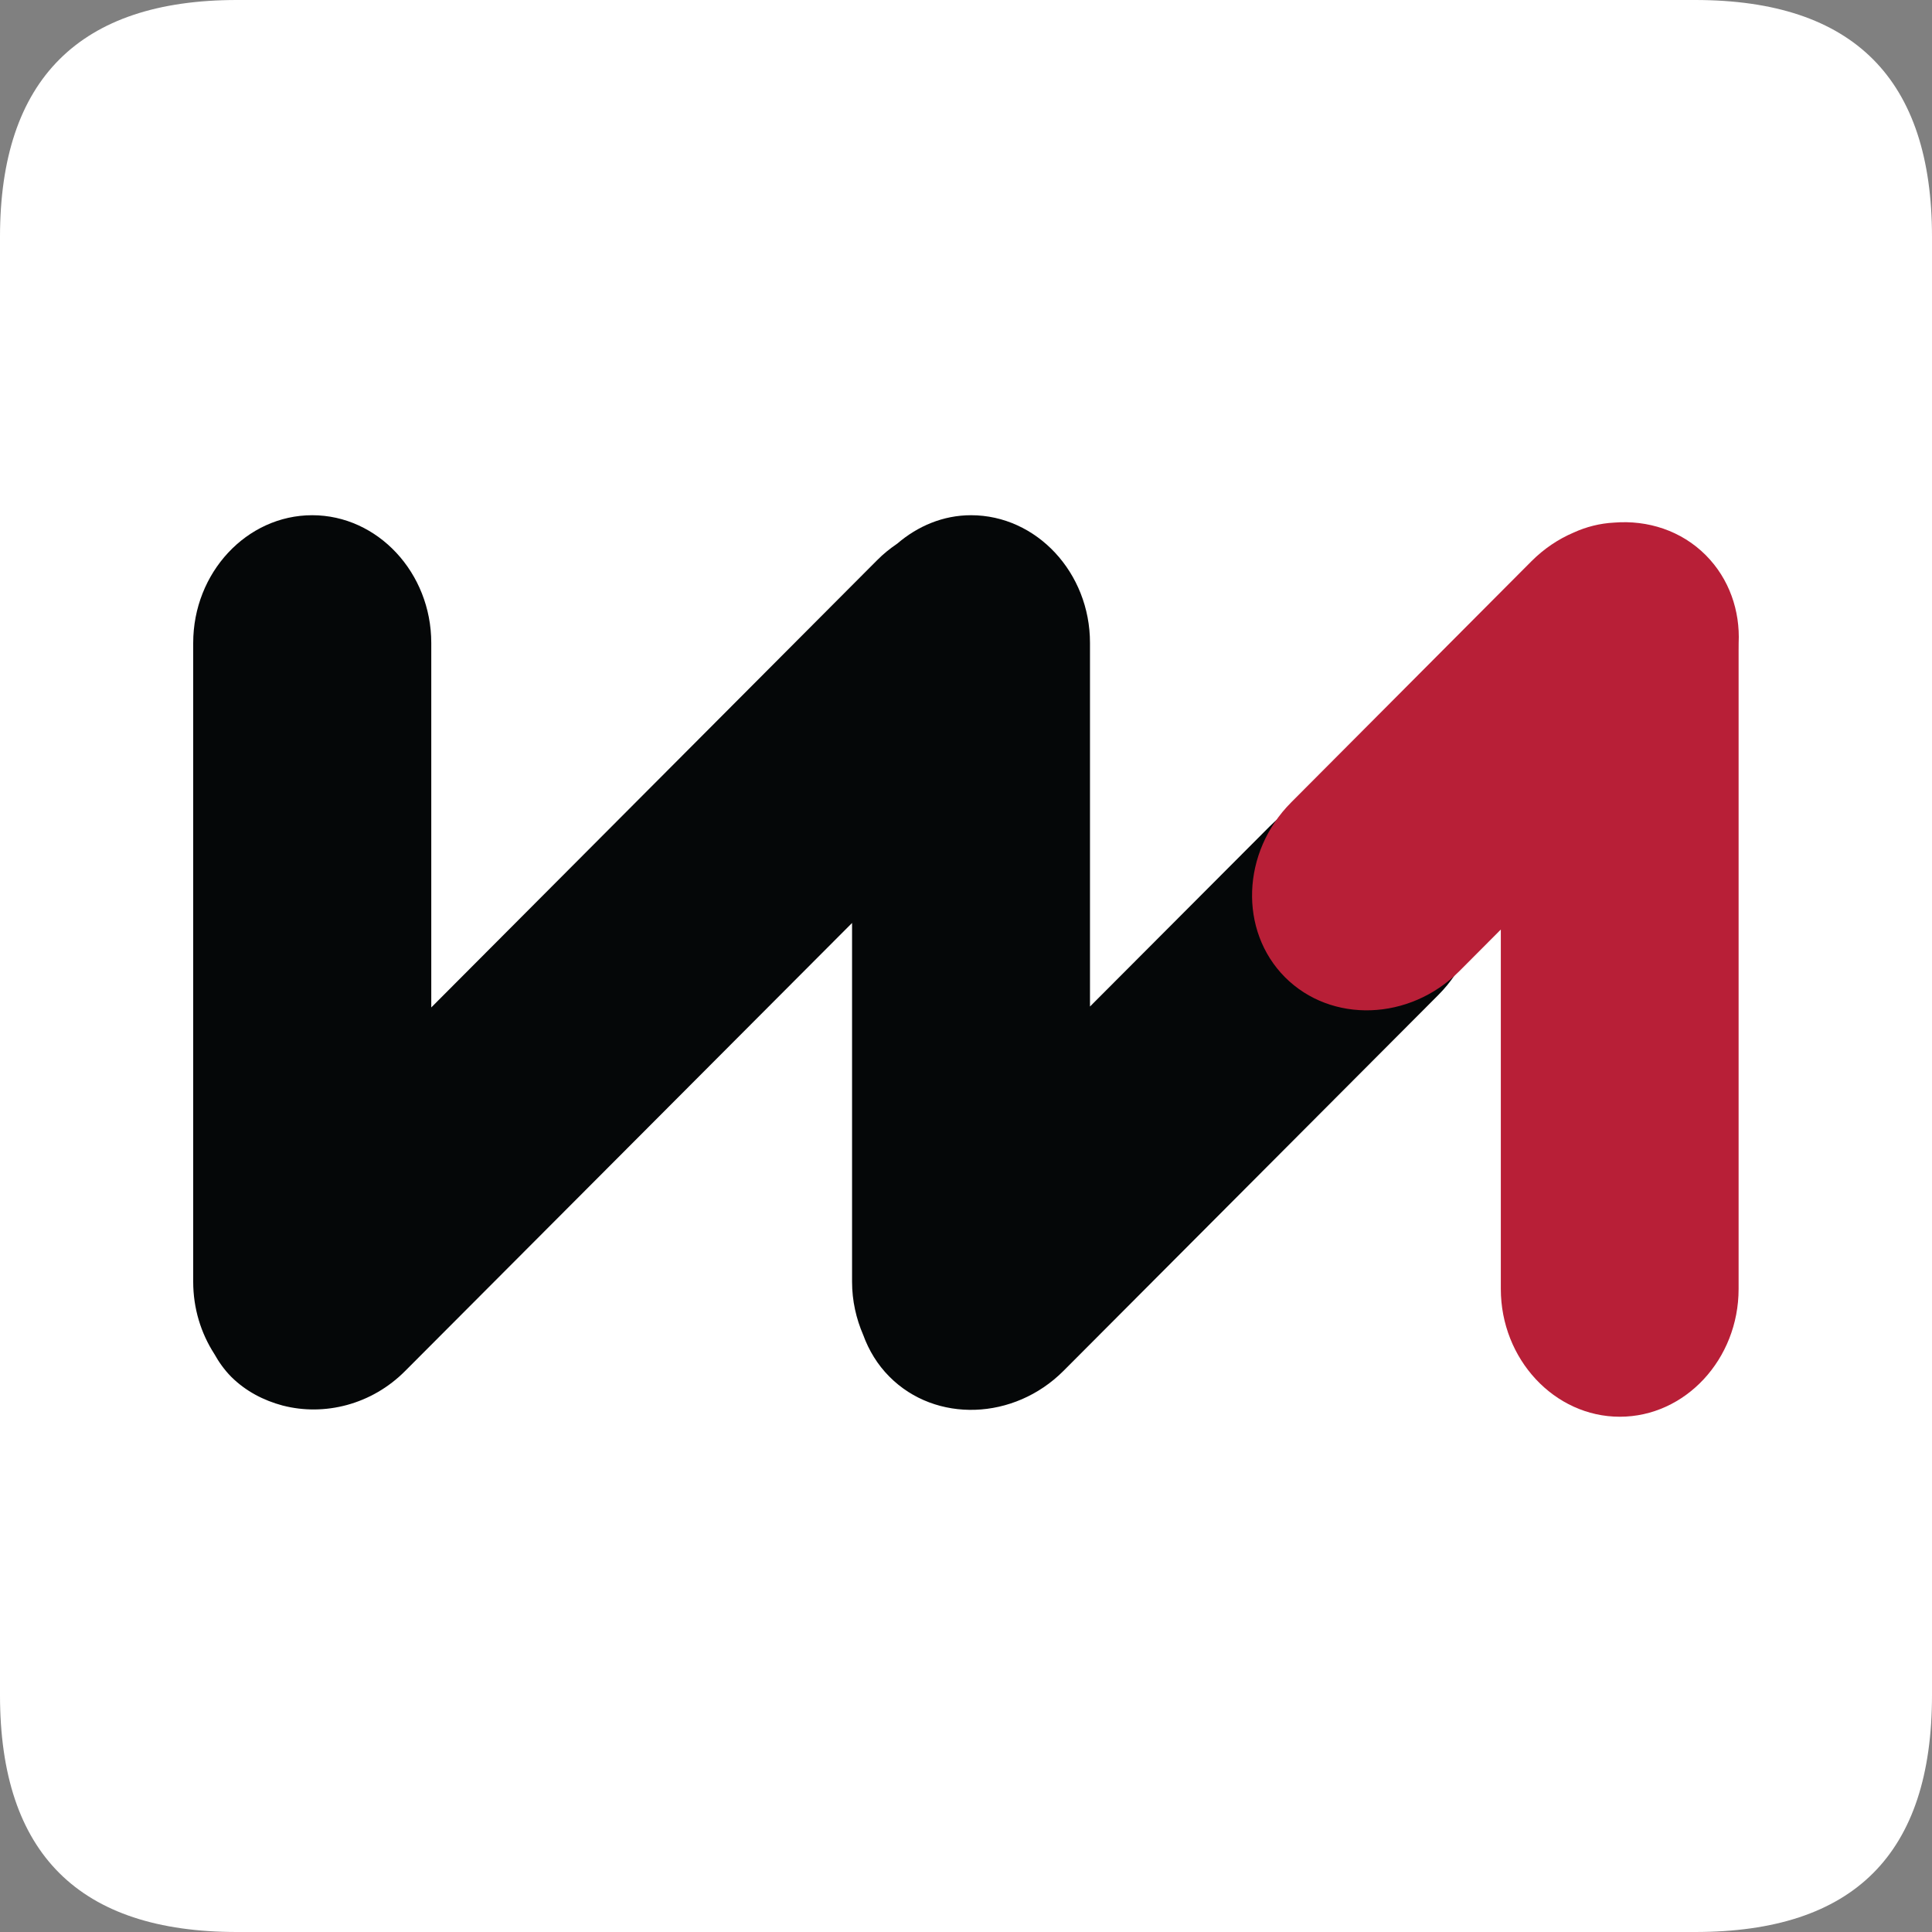
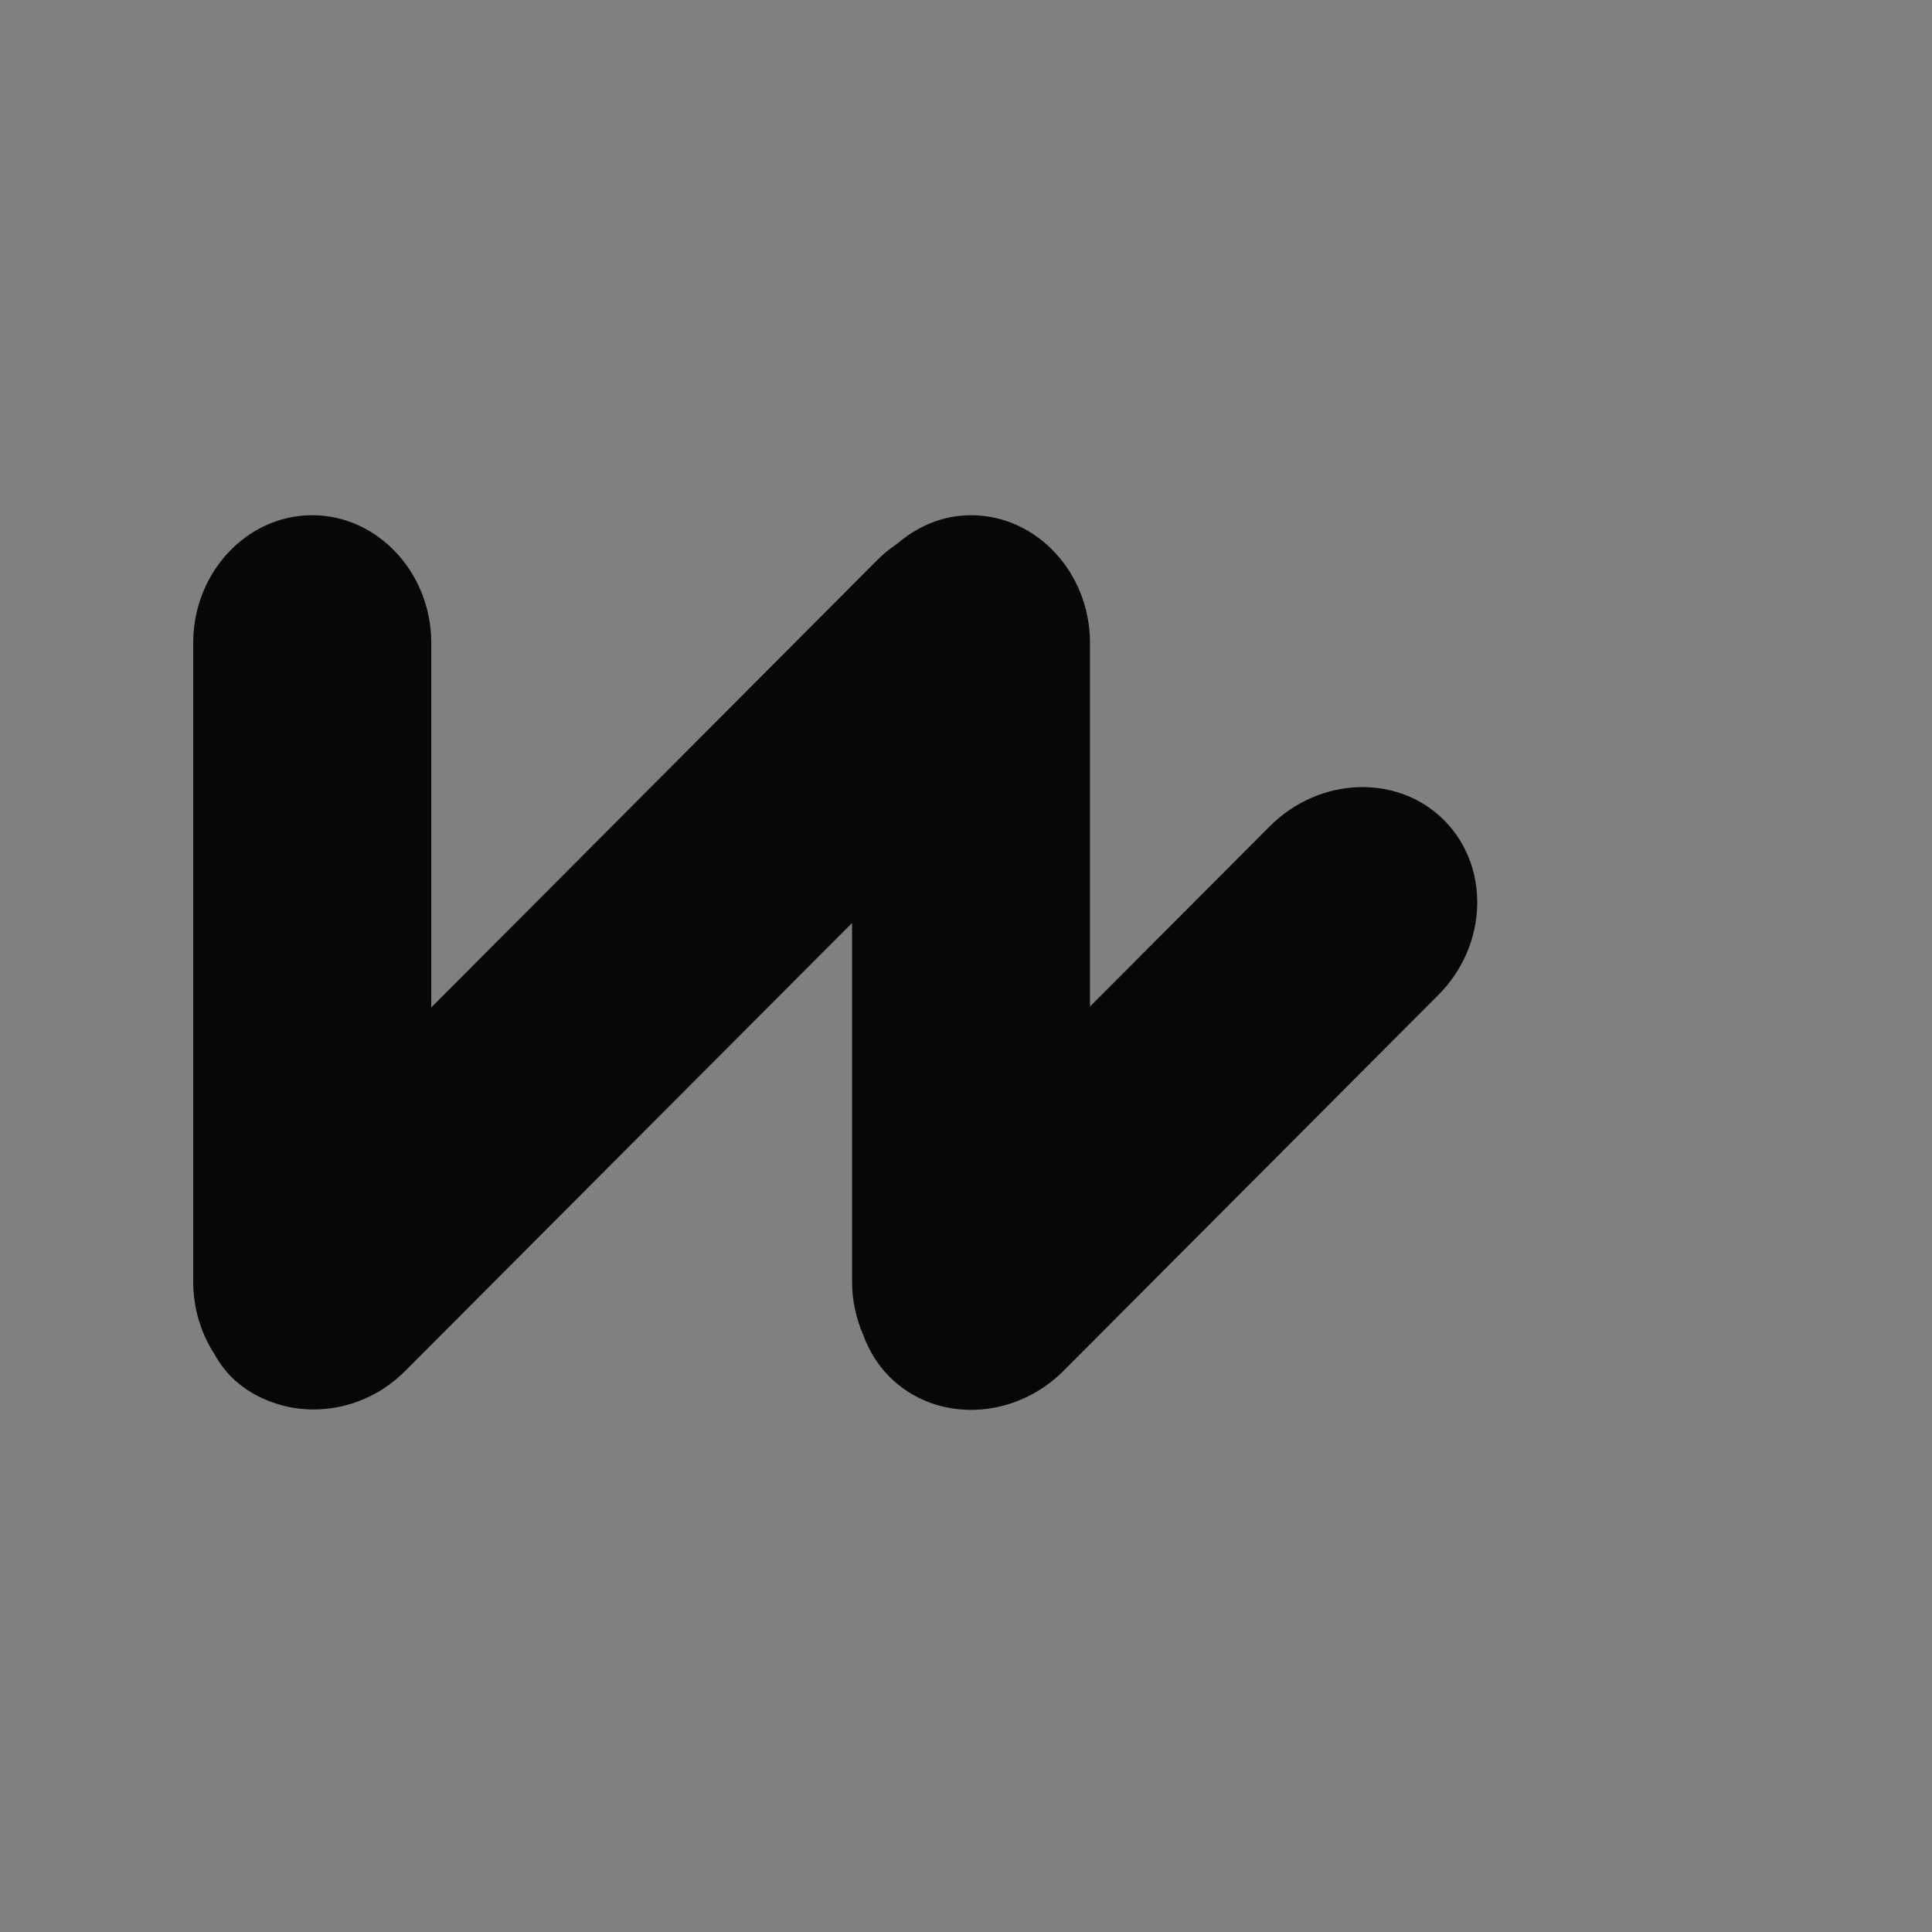
<svg xmlns="http://www.w3.org/2000/svg" width="40" height="40" viewBox="0 0 40 40" fill="none">
  <rect x="0" y="0" width="40" height="40" fill="#808080" stroke="none" />
-   <path fill-rule="evenodd" clip-rule="evenodd" d="M0 4.905V35.095C0 38.385 1.645 40 4.905 40H35.095C38.385 40 40 38.385 40 35.095V4.905C40 1.645 38.385 0 35.095 0H4.905C1.645 0 0 1.645 0 4.905Z" fill="white" />
  <g clip-path="url(#clip0_4441_63784)">
    <path d="M29.899 16.982C28.941 16.02 27.319 16.078 26.292 17.105L22.567 20.839V13.311C22.568 11.857 21.461 10.667 20.104 10.667C19.525 10.667 18.999 10.893 18.577 11.255C18.428 11.356 18.287 11.469 18.156 11.602L8.929 20.858V13.312C8.929 11.857 7.819 10.667 6.464 10.667C5.107 10.667 4 11.857 4 13.312V26.538C4 27.09 4.161 27.603 4.436 28.03C4.531 28.2 4.644 28.36 4.787 28.505C5.089 28.805 5.459 28.995 5.851 29.1L5.86 29.102C6.716 29.322 7.695 29.085 8.392 28.381L17.641 19.109V26.538C17.641 26.932 17.727 27.304 17.872 27.639C17.987 27.956 18.167 28.255 18.415 28.503C19.371 29.465 20.996 29.409 22.021 28.38L29.78 20.599C30.804 19.573 30.859 17.946 29.899 16.982Z" fill="#050708" />
-     <path d="M35.997 13.313C36.028 12.647 35.804 11.985 35.317 11.495C34.809 10.985 34.113 10.764 33.419 10.82C33.123 10.835 32.84 10.908 32.581 11.026C32.264 11.161 31.968 11.359 31.709 11.618L26.732 16.613C25.704 17.644 25.648 19.27 26.604 20.232C27.564 21.193 29.185 21.137 30.212 20.109L31.073 19.245V26.686C31.073 28.142 32.184 29.332 33.536 29.332C34.891 29.332 35.996 28.142 35.996 26.686V13.464C35.997 13.413 35.997 13.362 35.997 13.313Z" fill="#B81F37" />
  </g>
  <defs>
    <clipPath id="clip0_4441_63784">
      <rect width="32" height="32" fill="white" transform="translate(4 4)" />
    </clipPath>
  </defs>
</svg>